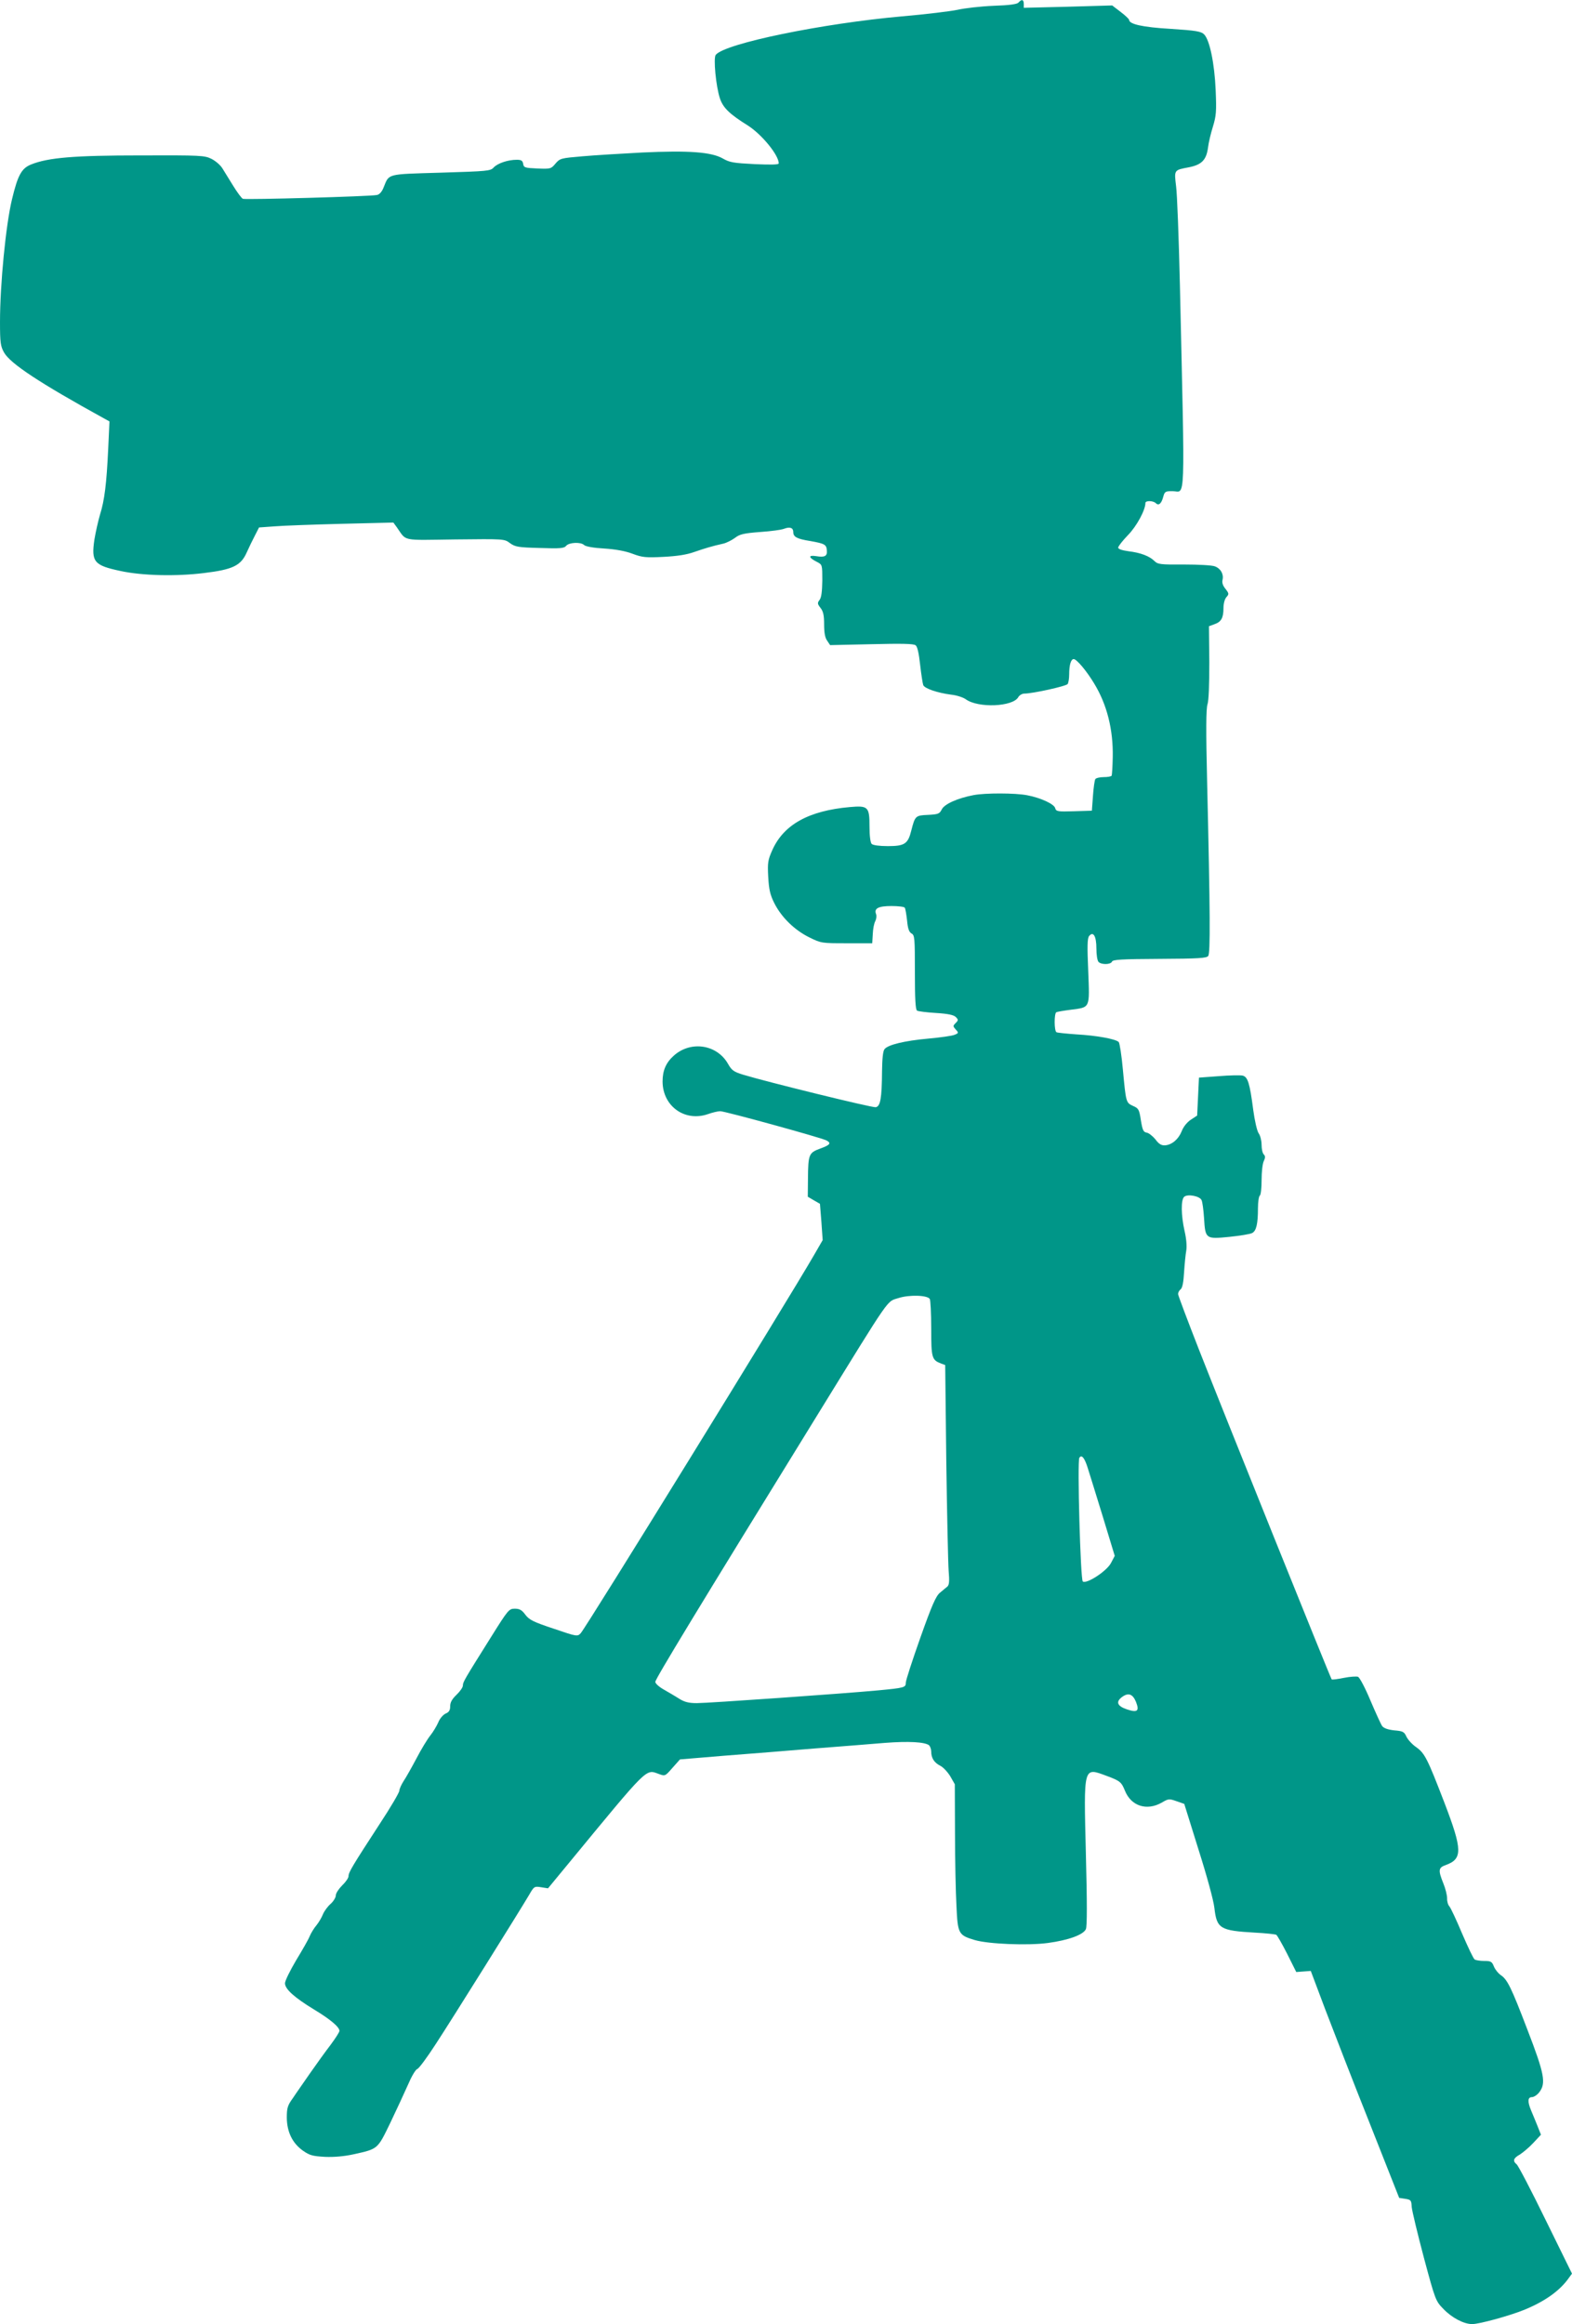
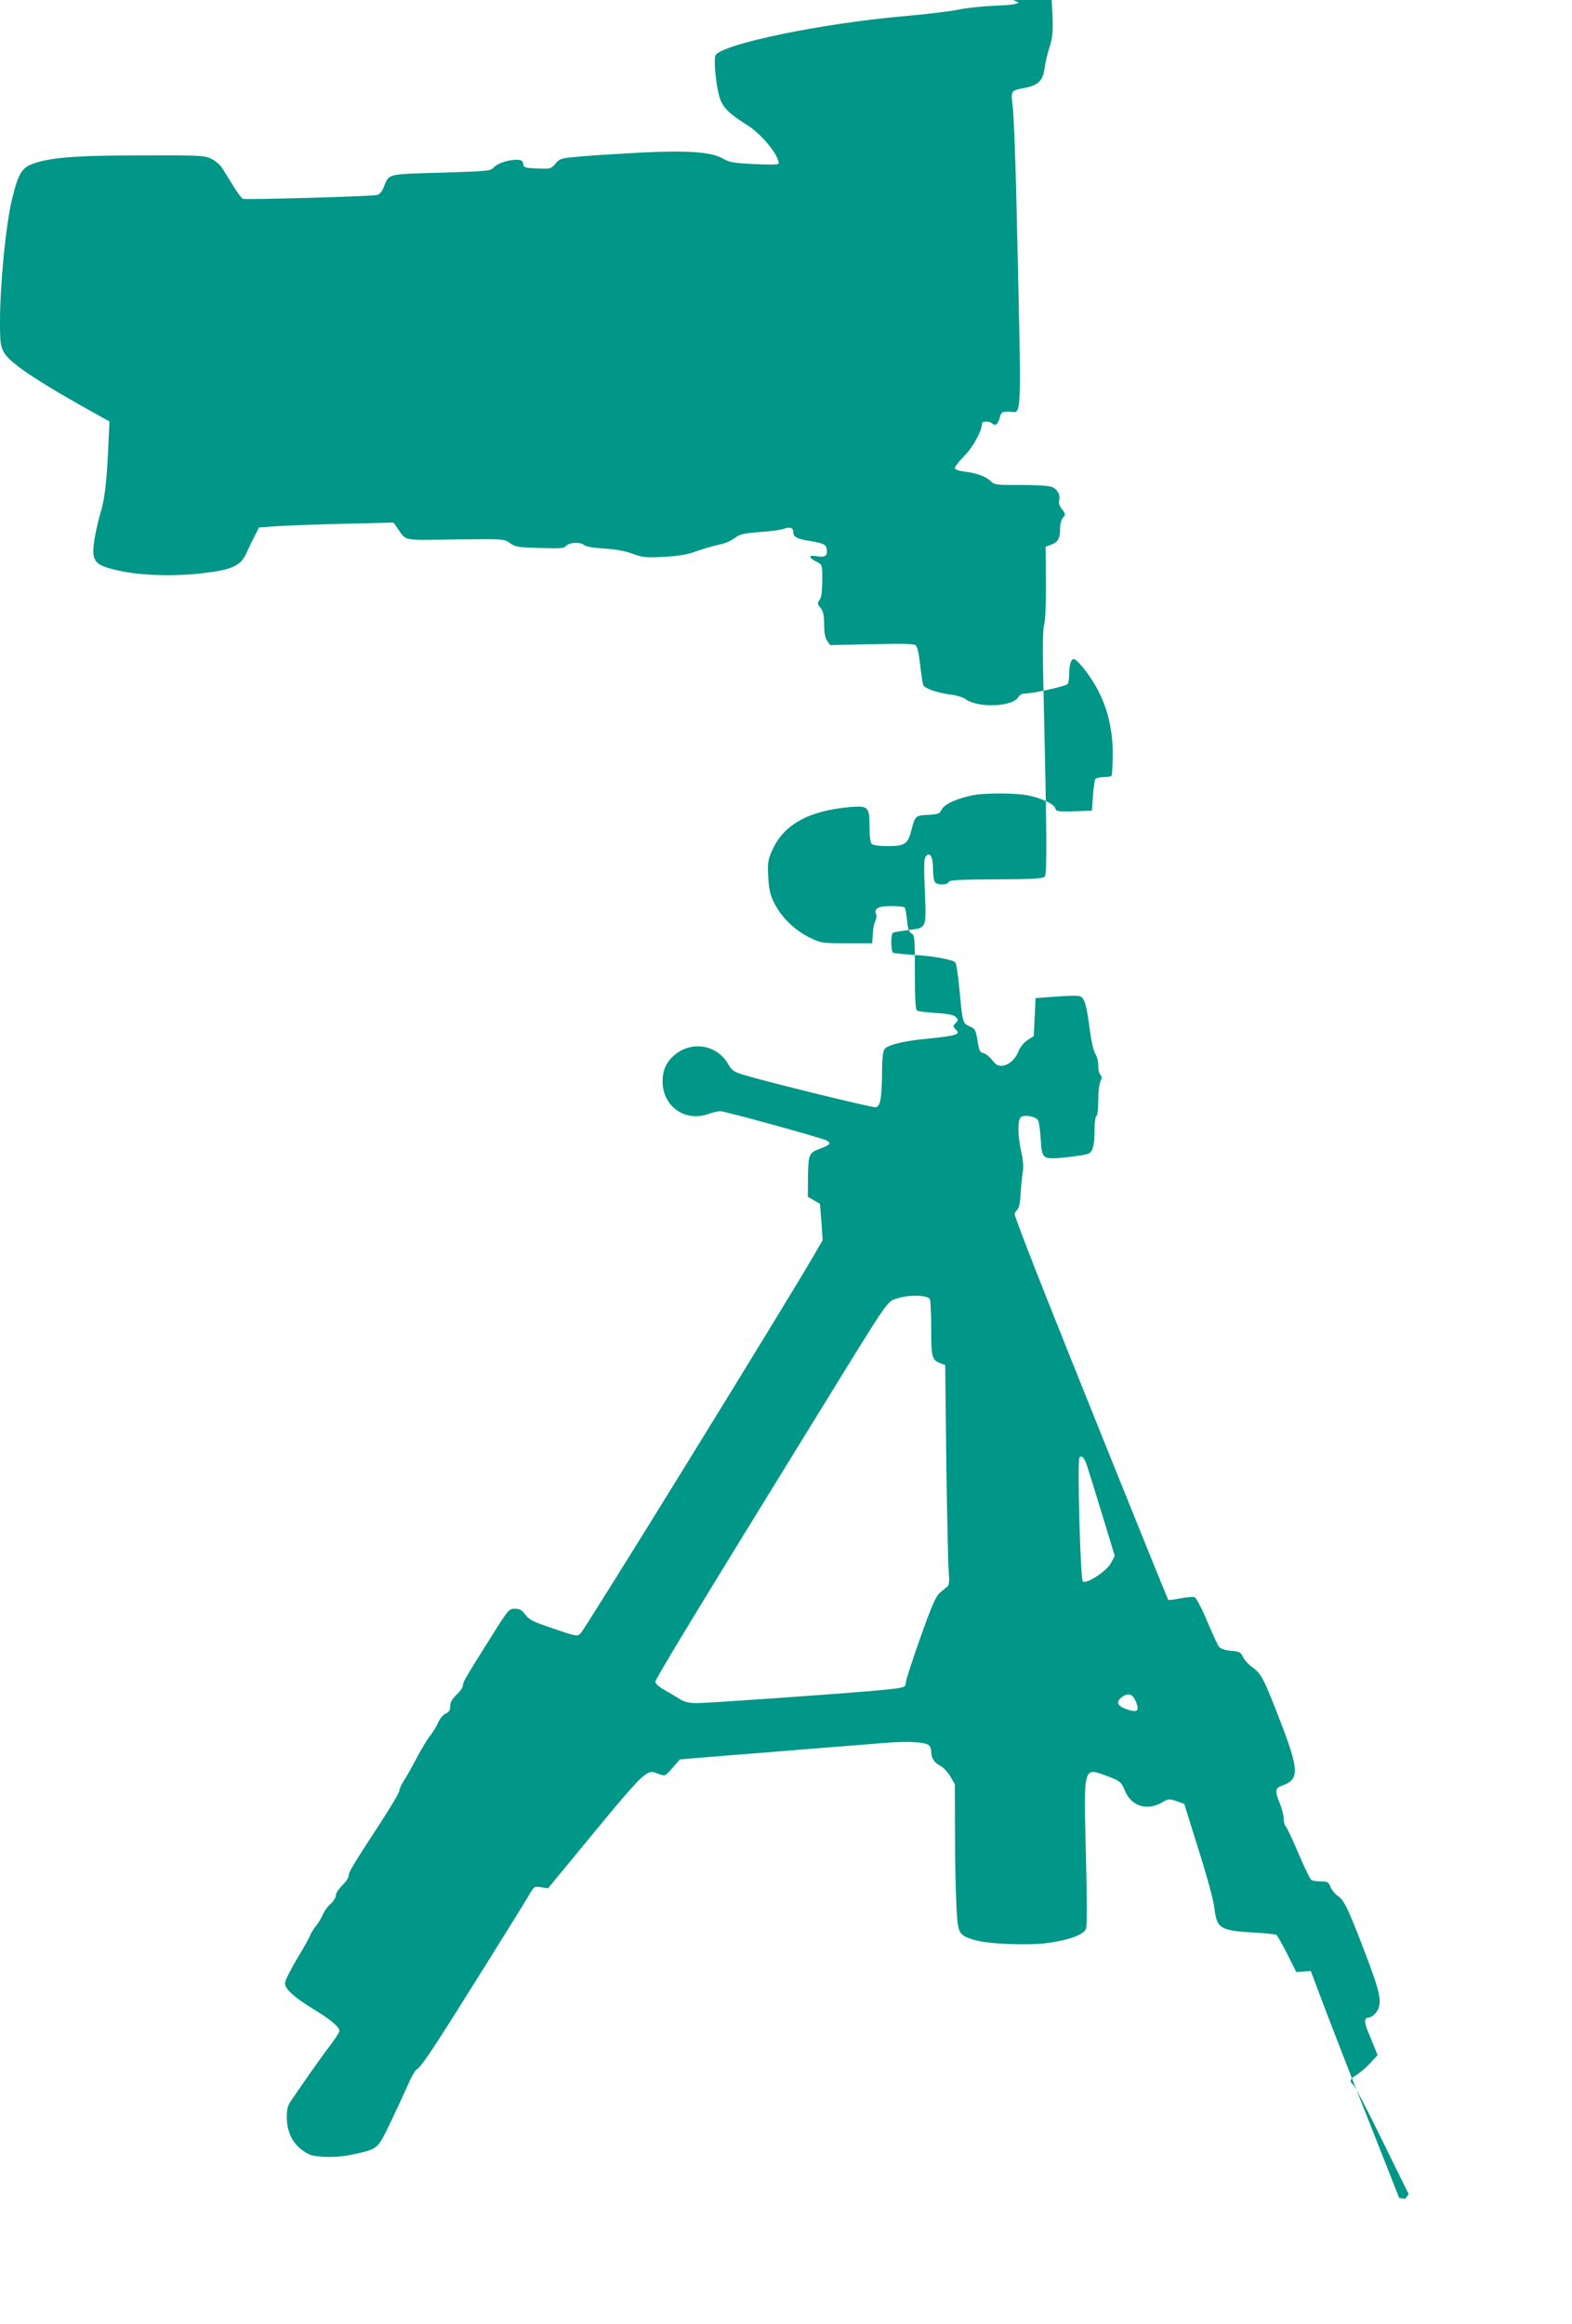
<svg xmlns="http://www.w3.org/2000/svg" version="1.0" width="866pt" height="1280pt" viewBox="0 0 866 1280" preserveAspectRatio="xMidYMid meet">
  <g transform="translate(0,1280) scale(0.1,-0.1)" fill="#009688" stroke="none">
-     <path d="M5611 12786 c-8 -9 -48 -15 -139 -18 -70 -3 -158 -13 -197 -22 -38 -8 -176 -25 -305 -36 -439 -39 -976 -149 -1027 -212 -14 -17 1 -174 23 -240 17 -51 52 -86 155 -150 76 -49 169 -162 169 -208 0 -7 -43 -8 -132 -4 -116 6 -138 9 -176 31 -63 36 -188 45 -445 33 -114 -6 -263 -15 -330 -21 -117 -10 -122 -11 -147 -40 -24 -29 -27 -30 -100 -27 -69 3 -75 5 -78 26 -3 17 -10 22 -35 22 -49 0 -105 -19 -127 -42 -18 -20 -33 -21 -292 -29 -303 -9 -283 -4 -315 -82 -9 -23 -23 -39 -37 -41 -36 -8 -723 -27 -738 -21 -7 3 -31 35 -53 71 -22 35 -49 79 -60 97 -11 18 -38 41 -60 52 -38 19 -59 20 -390 19 -367 0 -510 -12 -604 -50 -52 -21 -73 -58 -105 -192 -34 -141 -66 -468 -66 -676 0 -113 3 -133 22 -167 34 -61 196 -168 552 -364 l29 -16 -7 -152 c-9 -190 -20 -282 -45 -361 -10 -34 -24 -96 -31 -138 -18 -123 -2 -142 145 -173 121 -26 308 -30 459 -11 159 19 203 41 235 113 12 27 32 68 45 93 l23 45 84 6 c46 4 213 10 370 14 l286 7 19 -26 c56 -79 20 -71 322 -67 270 3 270 3 301 -20 29 -21 45 -24 164 -27 113 -4 135 -2 146 12 16 19 81 22 99 4 8 -8 54 -16 110 -19 63 -4 118 -14 157 -29 53 -20 73 -22 170 -17 77 4 128 12 170 27 58 20 97 32 160 46 17 4 45 18 63 31 27 21 49 26 140 33 59 4 118 12 132 18 32 12 50 5 50 -18 0 -27 19 -38 95 -50 78 -14 88 -19 90 -52 3 -31 -12 -39 -59 -31 -45 7 -43 -8 5 -32 29 -15 29 -16 29 -103 -1 -60 -5 -93 -15 -106 -13 -17 -12 -22 5 -44 15 -19 20 -40 20 -91 0 -46 5 -74 17 -90 l16 -24 228 5 c163 4 232 3 243 -6 10 -7 18 -44 25 -108 6 -53 14 -103 17 -111 7 -19 78 -43 154 -53 30 -3 66 -15 80 -25 68 -50 261 -42 290 12 6 10 21 19 33 19 46 0 232 41 239 53 4 7 8 30 8 52 0 54 10 85 25 85 16 0 71 -65 113 -135 70 -115 105 -253 102 -405 -1 -52 -4 -98 -6 -102 -3 -5 -23 -8 -44 -8 -21 0 -42 -5 -46 -11 -4 -7 -10 -48 -13 -93 l-6 -81 -98 -3 c-91 -3 -99 -1 -104 17 -6 23 -80 57 -154 71 -66 13 -231 13 -295 1 -90 -17 -162 -50 -176 -79 -12 -24 -19 -27 -75 -30 -70 -3 -72 -5 -93 -87 -18 -73 -37 -85 -129 -85 -47 0 -82 5 -89 12 -7 7 -12 44 -12 94 0 111 -7 118 -109 109 -225 -20 -363 -96 -426 -236 -25 -56 -27 -70 -23 -148 4 -69 10 -98 33 -144 39 -78 110 -148 192 -189 67 -33 69 -33 208 -33 l140 0 3 50 c1 28 7 60 14 72 6 12 8 29 4 39 -12 31 13 44 85 44 37 0 70 -4 73 -9 4 -5 9 -37 13 -71 4 -45 11 -63 24 -71 18 -9 19 -25 19 -214 0 -143 3 -206 12 -211 6 -4 53 -10 104 -13 66 -4 98 -11 109 -22 15 -15 15 -18 0 -33 -16 -16 -16 -18 0 -36 17 -18 16 -20 -6 -29 -13 -6 -78 -15 -144 -21 -133 -12 -223 -34 -242 -58 -9 -10 -13 -53 -14 -121 -1 -151 -9 -195 -35 -199 -21 -3 -602 140 -730 179 -52 16 -63 24 -83 59 -60 107 -204 130 -298 47 -44 -39 -63 -82 -63 -144 1 -136 123 -223 250 -179 25 9 55 16 68 16 26 0 557 -146 585 -161 28 -15 20 -25 -35 -45 -62 -23 -66 -31 -67 -167 l-1 -98 34 -20 33 -19 8 -100 7 -100 -48 -83 c-140 -243 -1256 -2052 -1285 -2082 -18 -19 -20 -19 -149 25 -111 37 -134 48 -156 77 -19 26 -32 33 -58 33 -32 0 -37 -6 -129 -153 -150 -239 -157 -251 -157 -270 0 -10 -16 -33 -35 -51 -25 -24 -35 -42 -35 -63 0 -22 -6 -33 -26 -41 -14 -7 -32 -28 -40 -49 -9 -20 -28 -52 -44 -72 -16 -20 -50 -76 -76 -126 -26 -49 -58 -106 -71 -125 -12 -19 -23 -43 -23 -52 0 -10 -48 -92 -108 -183 -151 -232 -172 -267 -172 -288 0 -10 -16 -33 -35 -51 -19 -19 -35 -43 -35 -55 0 -11 -13 -33 -29 -47 -16 -14 -35 -40 -42 -57 -7 -18 -23 -45 -36 -61 -13 -15 -30 -43 -37 -60 -7 -18 -41 -77 -75 -133 -33 -56 -61 -112 -61 -126 0 -32 51 -78 161 -145 88 -53 139 -96 139 -117 0 -7 -22 -41 -48 -76 -27 -35 -78 -106 -113 -156 -35 -51 -79 -113 -96 -139 -29 -40 -33 -54 -33 -108 1 -78 31 -140 89 -181 37 -26 53 -30 122 -34 50 -2 107 3 156 14 136 30 132 27 202 171 34 71 78 166 98 211 19 45 42 85 52 88 9 3 55 65 102 138 93 142 467 741 514 821 27 47 29 48 66 42 l38 -6 113 137 c444 539 424 519 497 493 35 -13 35 -13 76 34 l41 46 240 20 c131 10 356 28 499 40 143 11 319 25 390 31 131 10 219 5 243 -13 6 -6 12 -21 12 -35 0 -35 16 -61 50 -78 16 -8 41 -35 55 -58 l25 -44 1 -269 c0 -148 4 -329 8 -401 7 -154 11 -161 101 -188 75 -22 292 -31 403 -16 112 15 195 45 209 76 7 15 7 146 0 416 -12 487 -15 476 115 428 73 -27 81 -34 100 -81 34 -85 120 -113 203 -66 37 22 41 22 81 8 l43 -15 78 -250 c47 -148 83 -280 88 -323 13 -114 31 -125 223 -136 60 -3 113 -9 118 -12 5 -3 32 -50 60 -105 l50 -100 40 3 40 3 79 -210 c44 -115 153 -397 244 -625 l164 -415 33 -5 c32 -5 34 -8 36 -45 2 -22 32 -147 67 -279 63 -235 65 -239 108 -283 46 -48 112 -83 158 -83 40 0 207 46 288 79 112 46 194 104 243 173 l19 26 -145 295 c-79 162 -151 300 -160 307 -23 19 -18 34 18 54 17 11 51 39 74 64 l42 45 -19 48 c-11 26 -26 65 -35 85 -21 50 -19 74 4 74 11 0 29 12 40 26 39 50 30 100 -64 344 -90 235 -111 279 -149 303 -12 9 -29 29 -36 46 -11 28 -17 31 -54 31 -22 0 -46 4 -52 8 -7 4 -37 68 -69 142 -31 74 -63 142 -70 150 -8 8 -14 29 -13 45 0 17 -9 54 -21 83 -29 72 -27 86 13 100 94 34 93 83 -7 344 -94 244 -108 272 -156 306 -22 15 -45 41 -53 57 -12 27 -19 31 -67 35 -36 4 -58 12 -67 24 -7 10 -36 74 -65 142 -28 67 -59 126 -68 129 -8 3 -44 1 -78 -6 -35 -7 -65 -11 -67 -8 -6 6 -589 1454 -731 1816 -63 161 -115 299 -115 306 0 8 6 20 14 26 10 8 16 40 19 94 3 45 8 98 12 119 4 22 1 64 -9 107 -20 88 -21 174 -2 190 19 16 84 4 95 -18 5 -9 11 -54 14 -100 7 -115 9 -116 140 -103 58 6 114 15 125 21 23 12 32 50 32 137 0 34 5 66 10 69 6 3 10 42 10 85 0 44 5 91 12 105 9 19 9 28 0 37 -7 7 -12 30 -12 53 0 22 -7 51 -16 63 -9 13 -22 69 -30 129 -19 147 -30 182 -58 189 -12 3 -72 2 -132 -3 l-109 -8 -5 -105 -5 -104 -35 -23 c-21 -14 -41 -39 -50 -63 -18 -45 -54 -75 -92 -78 -20 -1 -34 7 -53 33 -15 18 -36 35 -48 37 -18 3 -23 13 -32 68 -9 60 -13 66 -43 79 -39 18 -39 18 -56 199 -7 79 -18 148 -23 153 -17 17 -123 36 -231 42 -56 4 -107 9 -112 12 -13 8 -13 102 -1 110 6 3 42 9 81 14 107 14 103 5 95 213 -6 137 -5 181 5 193 23 28 40 -1 40 -69 0 -35 5 -67 12 -74 16 -16 67 -15 74 2 4 11 53 14 262 15 215 1 259 4 268 16 12 16 11 230 -6 956 -7 288 -6 406 2 430 7 21 10 109 10 232 l-2 198 30 11 c38 13 50 35 50 89 0 25 7 50 16 60 15 17 15 20 -5 46 -15 18 -20 35 -16 50 7 31 -10 62 -43 74 -15 6 -91 10 -170 10 -129 -1 -144 1 -162 19 -27 27 -76 46 -143 54 -36 5 -57 12 -57 20 0 7 24 38 54 69 48 49 96 138 96 177 0 14 43 13 57 -1 16 -16 31 -3 41 34 8 30 12 32 51 32 73 0 69 -112 41 1135 -6 256 -15 501 -21 544 -11 92 -12 89 72 105 70 14 95 41 104 109 3 26 15 77 27 115 18 59 20 84 15 200 -6 146 -33 278 -64 308 -16 16 -44 21 -183 30 -156 9 -230 26 -230 50 0 4 -21 24 -46 43 l-47 36 -243 -7 -244 -6 0 21 c0 25 -12 28 -29 8z m-489 -7140 c4 -6 8 -79 8 -163 0 -162 3 -173 55 -193 l22 -8 6 -529 c4 -290 10 -562 13 -604 5 -58 3 -78 -7 -87 -8 -6 -26 -22 -41 -34 -22 -18 -45 -70 -108 -248 -44 -124 -80 -235 -80 -247 0 -27 -6 -29 -155 -43 -181 -17 -932 -70 -996 -70 -45 0 -68 6 -97 24 -20 13 -58 35 -84 50 -27 15 -48 34 -48 43 0 16 237 406 898 1478 408 662 375 614 442 636 59 19 159 16 172 -5z m869 -927 c10 -30 47 -152 84 -271 l66 -217 -20 -38 c-22 -45 -136 -119 -156 -103 -13 10 -31 663 -19 681 12 20 28 1 45 -52z m267 -1292 c20 -51 8 -61 -51 -41 -53 18 -62 42 -24 69 34 24 57 15 75 -28z" />
+     <path d="M5611 12786 c-8 -9 -48 -15 -139 -18 -70 -3 -158 -13 -197 -22 -38 -8 -176 -25 -305 -36 -439 -39 -976 -149 -1027 -212 -14 -17 1 -174 23 -240 17 -51 52 -86 155 -150 76 -49 169 -162 169 -208 0 -7 -43 -8 -132 -4 -116 6 -138 9 -176 31 -63 36 -188 45 -445 33 -114 -6 -263 -15 -330 -21 -117 -10 -122 -11 -147 -40 -24 -29 -27 -30 -100 -27 -69 3 -75 5 -78 26 -3 17 -10 22 -35 22 -49 0 -105 -19 -127 -42 -18 -20 -33 -21 -292 -29 -303 -9 -283 -4 -315 -82 -9 -23 -23 -39 -37 -41 -36 -8 -723 -27 -738 -21 -7 3 -31 35 -53 71 -22 35 -49 79 -60 97 -11 18 -38 41 -60 52 -38 19 -59 20 -390 19 -367 0 -510 -12 -604 -50 -52 -21 -73 -58 -105 -192 -34 -141 -66 -468 -66 -676 0 -113 3 -133 22 -167 34 -61 196 -168 552 -364 l29 -16 -7 -152 c-9 -190 -20 -282 -45 -361 -10 -34 -24 -96 -31 -138 -18 -123 -2 -142 145 -173 121 -26 308 -30 459 -11 159 19 203 41 235 113 12 27 32 68 45 93 l23 45 84 6 c46 4 213 10 370 14 l286 7 19 -26 c56 -79 20 -71 322 -67 270 3 270 3 301 -20 29 -21 45 -24 164 -27 113 -4 135 -2 146 12 16 19 81 22 99 4 8 -8 54 -16 110 -19 63 -4 118 -14 157 -29 53 -20 73 -22 170 -17 77 4 128 12 170 27 58 20 97 32 160 46 17 4 45 18 63 31 27 21 49 26 140 33 59 4 118 12 132 18 32 12 50 5 50 -18 0 -27 19 -38 95 -50 78 -14 88 -19 90 -52 3 -31 -12 -39 -59 -31 -45 7 -43 -8 5 -32 29 -15 29 -16 29 -103 -1 -60 -5 -93 -15 -106 -13 -17 -12 -22 5 -44 15 -19 20 -40 20 -91 0 -46 5 -74 17 -90 l16 -24 228 5 c163 4 232 3 243 -6 10 -7 18 -44 25 -108 6 -53 14 -103 17 -111 7 -19 78 -43 154 -53 30 -3 66 -15 80 -25 68 -50 261 -42 290 12 6 10 21 19 33 19 46 0 232 41 239 53 4 7 8 30 8 52 0 54 10 85 25 85 16 0 71 -65 113 -135 70 -115 105 -253 102 -405 -1 -52 -4 -98 -6 -102 -3 -5 -23 -8 -44 -8 -21 0 -42 -5 -46 -11 -4 -7 -10 -48 -13 -93 l-6 -81 -98 -3 c-91 -3 -99 -1 -104 17 -6 23 -80 57 -154 71 -66 13 -231 13 -295 1 -90 -17 -162 -50 -176 -79 -12 -24 -19 -27 -75 -30 -70 -3 -72 -5 -93 -87 -18 -73 -37 -85 -129 -85 -47 0 -82 5 -89 12 -7 7 -12 44 -12 94 0 111 -7 118 -109 109 -225 -20 -363 -96 -426 -236 -25 -56 -27 -70 -23 -148 4 -69 10 -98 33 -144 39 -78 110 -148 192 -189 67 -33 69 -33 208 -33 l140 0 3 50 c1 28 7 60 14 72 6 12 8 29 4 39 -12 31 13 44 85 44 37 0 70 -4 73 -9 4 -5 9 -37 13 -71 4 -45 11 -63 24 -71 18 -9 19 -25 19 -214 0 -143 3 -206 12 -211 6 -4 53 -10 104 -13 66 -4 98 -11 109 -22 15 -15 15 -18 0 -33 -16 -16 -16 -18 0 -36 17 -18 16 -20 -6 -29 -13 -6 -78 -15 -144 -21 -133 -12 -223 -34 -242 -58 -9 -10 -13 -53 -14 -121 -1 -151 -9 -195 -35 -199 -21 -3 -602 140 -730 179 -52 16 -63 24 -83 59 -60 107 -204 130 -298 47 -44 -39 -63 -82 -63 -144 1 -136 123 -223 250 -179 25 9 55 16 68 16 26 0 557 -146 585 -161 28 -15 20 -25 -35 -45 -62 -23 -66 -31 -67 -167 l-1 -98 34 -20 33 -19 8 -100 7 -100 -48 -83 c-140 -243 -1256 -2052 -1285 -2082 -18 -19 -20 -19 -149 25 -111 37 -134 48 -156 77 -19 26 -32 33 -58 33 -32 0 -37 -6 -129 -153 -150 -239 -157 -251 -157 -270 0 -10 -16 -33 -35 -51 -25 -24 -35 -42 -35 -63 0 -22 -6 -33 -26 -41 -14 -7 -32 -28 -40 -49 -9 -20 -28 -52 -44 -72 -16 -20 -50 -76 -76 -126 -26 -49 -58 -106 -71 -125 -12 -19 -23 -43 -23 -52 0 -10 -48 -92 -108 -183 -151 -232 -172 -267 -172 -288 0 -10 -16 -33 -35 -51 -19 -19 -35 -43 -35 -55 0 -11 -13 -33 -29 -47 -16 -14 -35 -40 -42 -57 -7 -18 -23 -45 -36 -61 -13 -15 -30 -43 -37 -60 -7 -18 -41 -77 -75 -133 -33 -56 -61 -112 -61 -126 0 -32 51 -78 161 -145 88 -53 139 -96 139 -117 0 -7 -22 -41 -48 -76 -27 -35 -78 -106 -113 -156 -35 -51 -79 -113 -96 -139 -29 -40 -33 -54 -33 -108 1 -78 31 -140 89 -181 37 -26 53 -30 122 -34 50 -2 107 3 156 14 136 30 132 27 202 171 34 71 78 166 98 211 19 45 42 85 52 88 9 3 55 65 102 138 93 142 467 741 514 821 27 47 29 48 66 42 l38 -6 113 137 c444 539 424 519 497 493 35 -13 35 -13 76 34 l41 46 240 20 c131 10 356 28 499 40 143 11 319 25 390 31 131 10 219 5 243 -13 6 -6 12 -21 12 -35 0 -35 16 -61 50 -78 16 -8 41 -35 55 -58 l25 -44 1 -269 c0 -148 4 -329 8 -401 7 -154 11 -161 101 -188 75 -22 292 -31 403 -16 112 15 195 45 209 76 7 15 7 146 0 416 -12 487 -15 476 115 428 73 -27 81 -34 100 -81 34 -85 120 -113 203 -66 37 22 41 22 81 8 l43 -15 78 -250 c47 -148 83 -280 88 -323 13 -114 31 -125 223 -136 60 -3 113 -9 118 -12 5 -3 32 -50 60 -105 l50 -100 40 3 40 3 79 -210 c44 -115 153 -397 244 -625 l164 -415 33 -5 l19 26 -145 295 c-79 162 -151 300 -160 307 -23 19 -18 34 18 54 17 11 51 39 74 64 l42 45 -19 48 c-11 26 -26 65 -35 85 -21 50 -19 74 4 74 11 0 29 12 40 26 39 50 30 100 -64 344 -90 235 -111 279 -149 303 -12 9 -29 29 -36 46 -11 28 -17 31 -54 31 -22 0 -46 4 -52 8 -7 4 -37 68 -69 142 -31 74 -63 142 -70 150 -8 8 -14 29 -13 45 0 17 -9 54 -21 83 -29 72 -27 86 13 100 94 34 93 83 -7 344 -94 244 -108 272 -156 306 -22 15 -45 41 -53 57 -12 27 -19 31 -67 35 -36 4 -58 12 -67 24 -7 10 -36 74 -65 142 -28 67 -59 126 -68 129 -8 3 -44 1 -78 -6 -35 -7 -65 -11 -67 -8 -6 6 -589 1454 -731 1816 -63 161 -115 299 -115 306 0 8 6 20 14 26 10 8 16 40 19 94 3 45 8 98 12 119 4 22 1 64 -9 107 -20 88 -21 174 -2 190 19 16 84 4 95 -18 5 -9 11 -54 14 -100 7 -115 9 -116 140 -103 58 6 114 15 125 21 23 12 32 50 32 137 0 34 5 66 10 69 6 3 10 42 10 85 0 44 5 91 12 105 9 19 9 28 0 37 -7 7 -12 30 -12 53 0 22 -7 51 -16 63 -9 13 -22 69 -30 129 -19 147 -30 182 -58 189 -12 3 -72 2 -132 -3 l-109 -8 -5 -105 -5 -104 -35 -23 c-21 -14 -41 -39 -50 -63 -18 -45 -54 -75 -92 -78 -20 -1 -34 7 -53 33 -15 18 -36 35 -48 37 -18 3 -23 13 -32 68 -9 60 -13 66 -43 79 -39 18 -39 18 -56 199 -7 79 -18 148 -23 153 -17 17 -123 36 -231 42 -56 4 -107 9 -112 12 -13 8 -13 102 -1 110 6 3 42 9 81 14 107 14 103 5 95 213 -6 137 -5 181 5 193 23 28 40 -1 40 -69 0 -35 5 -67 12 -74 16 -16 67 -15 74 2 4 11 53 14 262 15 215 1 259 4 268 16 12 16 11 230 -6 956 -7 288 -6 406 2 430 7 21 10 109 10 232 l-2 198 30 11 c38 13 50 35 50 89 0 25 7 50 16 60 15 17 15 20 -5 46 -15 18 -20 35 -16 50 7 31 -10 62 -43 74 -15 6 -91 10 -170 10 -129 -1 -144 1 -162 19 -27 27 -76 46 -143 54 -36 5 -57 12 -57 20 0 7 24 38 54 69 48 49 96 138 96 177 0 14 43 13 57 -1 16 -16 31 -3 41 34 8 30 12 32 51 32 73 0 69 -112 41 1135 -6 256 -15 501 -21 544 -11 92 -12 89 72 105 70 14 95 41 104 109 3 26 15 77 27 115 18 59 20 84 15 200 -6 146 -33 278 -64 308 -16 16 -44 21 -183 30 -156 9 -230 26 -230 50 0 4 -21 24 -46 43 l-47 36 -243 -7 -244 -6 0 21 c0 25 -12 28 -29 8z m-489 -7140 c4 -6 8 -79 8 -163 0 -162 3 -173 55 -193 l22 -8 6 -529 c4 -290 10 -562 13 -604 5 -58 3 -78 -7 -87 -8 -6 -26 -22 -41 -34 -22 -18 -45 -70 -108 -248 -44 -124 -80 -235 -80 -247 0 -27 -6 -29 -155 -43 -181 -17 -932 -70 -996 -70 -45 0 -68 6 -97 24 -20 13 -58 35 -84 50 -27 15 -48 34 -48 43 0 16 237 406 898 1478 408 662 375 614 442 636 59 19 159 16 172 -5z m869 -927 c10 -30 47 -152 84 -271 l66 -217 -20 -38 c-22 -45 -136 -119 -156 -103 -13 10 -31 663 -19 681 12 20 28 1 45 -52z m267 -1292 c20 -51 8 -61 -51 -41 -53 18 -62 42 -24 69 34 24 57 15 75 -28z" />
  </g>
</svg>